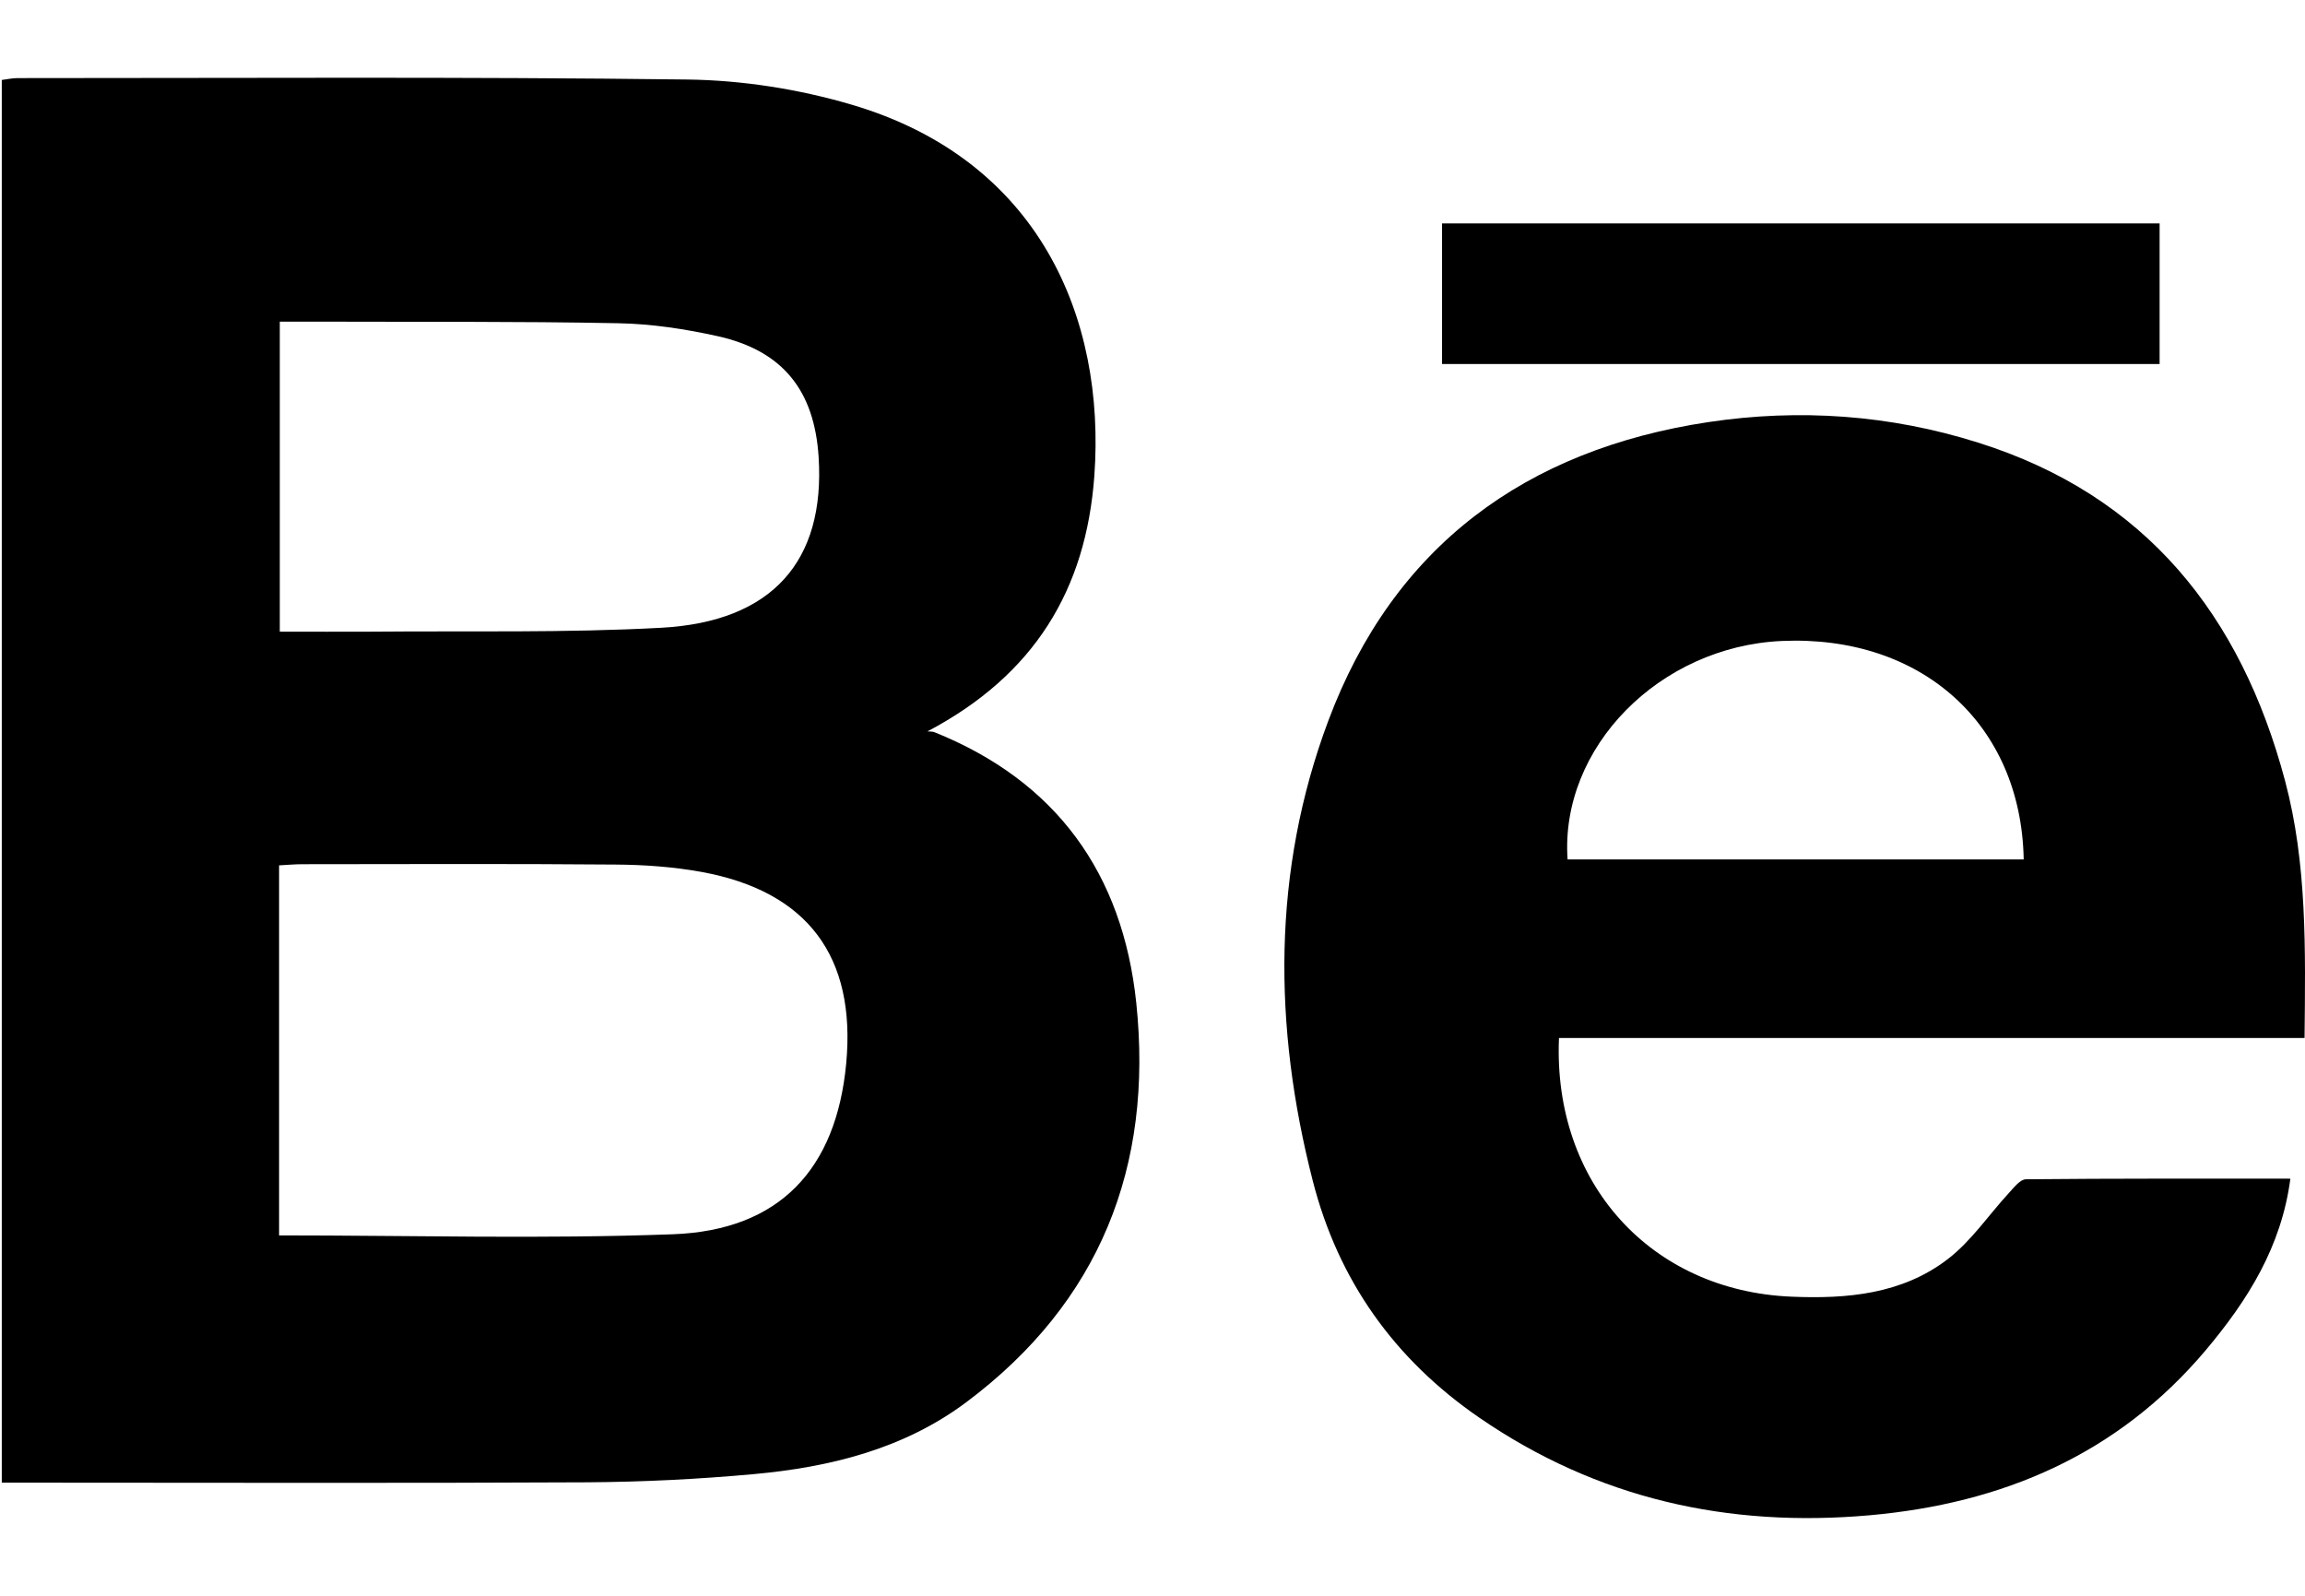
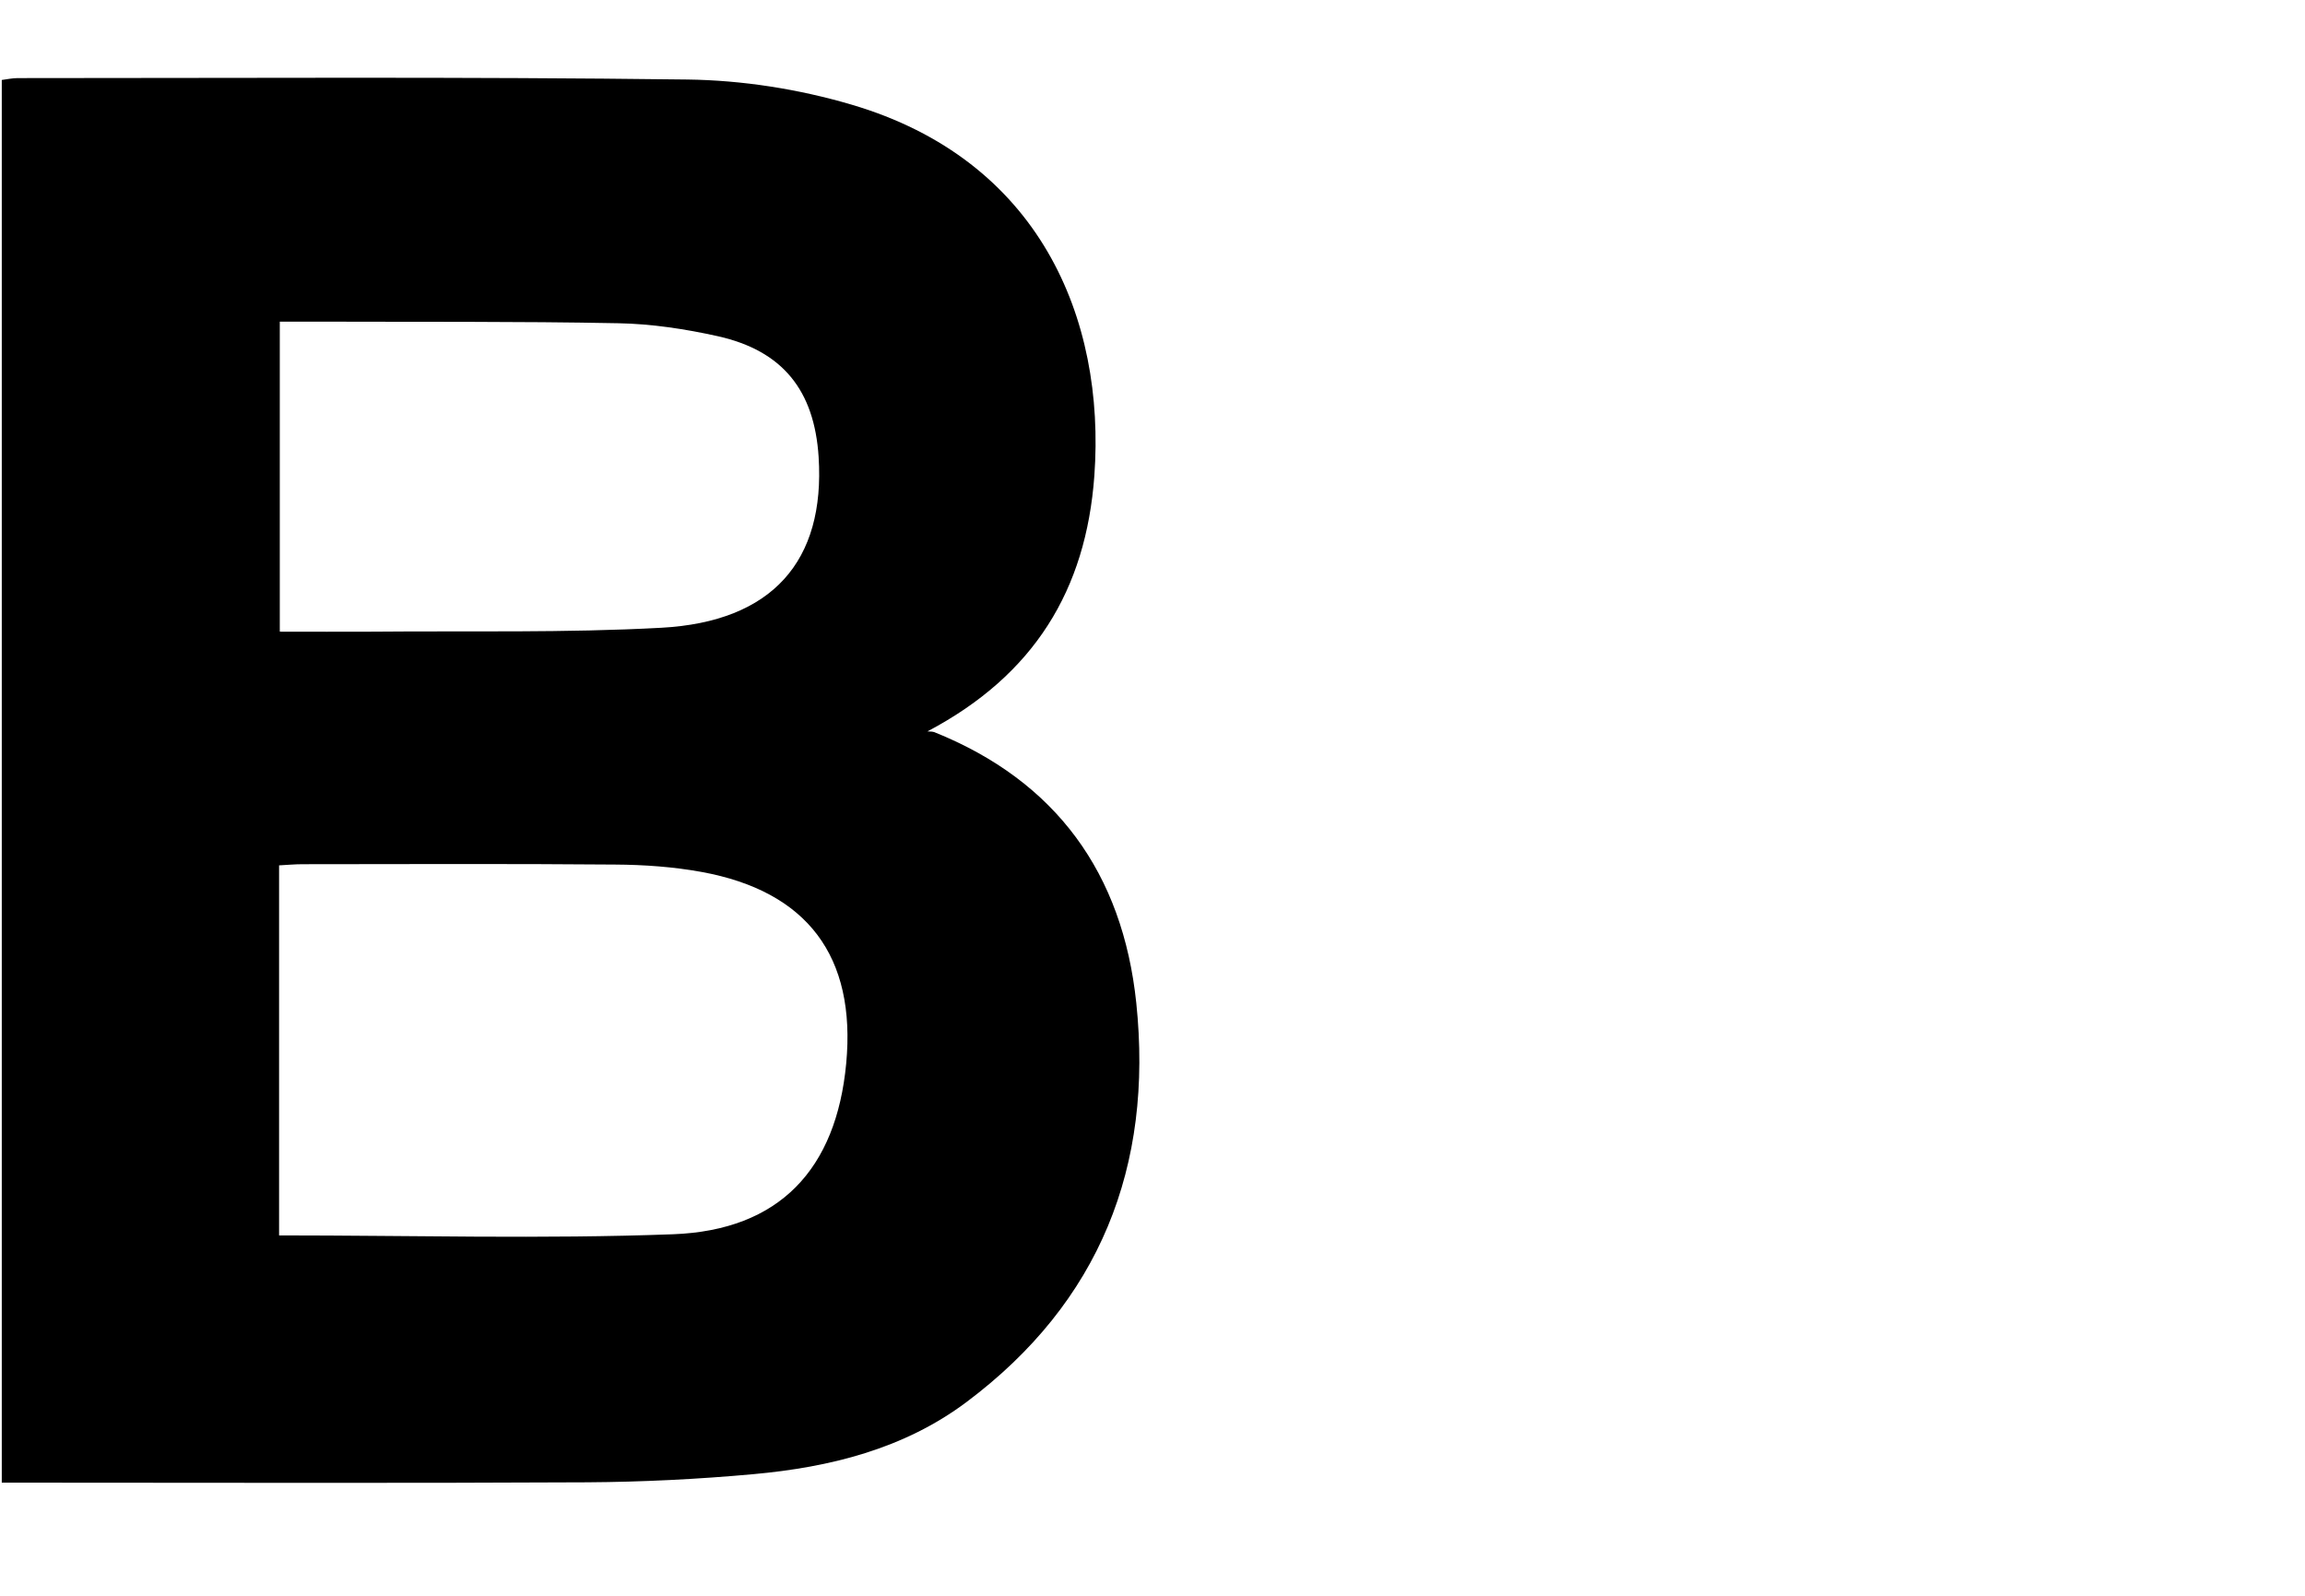
<svg xmlns="http://www.w3.org/2000/svg" width="26px" height="18px" viewBox="0 0 26 18" version="1.1">
  <title>Group 5</title>
  <g id="Page-1" stroke="none" stroke-width="1" fill="none" fill-rule="evenodd">
    <g id="Footer_white--Copy" transform="translate(-1761, -1085)" fill="#000000" fill-rule="nonzero">
      <g id="behance" transform="translate(1761.02, 1085.877)">
        <path d="M0,15.847 L0,0.025 C0.062,0.017 0.12,0.004 0.178,0.004 C2.697,0.004 5.216,-0.012 7.734,0.02 C8.353,0.028 8.99,0.128 9.584,0.303 C11.7,0.925 12.453,2.708 12.324,4.491 C12.23,5.775 11.648,6.737 10.441,7.373 C10.466,7.375 10.494,7.373 10.518,7.381 C11.898,7.935 12.644,8.978 12.797,10.435 C12.99,12.281 12.386,13.811 10.883,14.937 C10.176,15.467 9.341,15.673 8.479,15.751 C7.855,15.808 7.227,15.839 6.601,15.843 C4.516,15.854 2.43,15.847 0.344,15.847 C0.24,15.847 0.135,15.847 0,15.847 L0,15.847 Z M3.128,13.058 C4.627,13.058 6.101,13.1 7.573,13.045 C8.773,13 9.413,12.311 9.525,11.119 C9.638,9.913 9.089,9.176 7.892,8.958 C7.573,8.9 7.243,8.877 6.918,8.875 C5.742,8.865 4.567,8.87 3.392,8.871 C3.307,8.871 3.221,8.879 3.128,8.884 L3.128,13.059 L3.128,13.058 Z M3.136,2.751 L3.136,6.248 C3.497,6.248 3.84,6.25 4.183,6.248 C5.269,6.238 6.356,6.263 7.439,6.204 C8.692,6.136 9.289,5.451 9.214,4.278 C9.166,3.527 8.809,3.08 8.08,2.916 C7.712,2.834 7.331,2.776 6.955,2.769 C5.817,2.747 4.678,2.755 3.539,2.751 C3.409,2.751 3.279,2.751 3.137,2.751 L3.136,2.751 Z" id="Shape" />
-         <path d="M17.565,10.831 C17.495,12.472 18.606,13.683 20.186,13.749 C20.816,13.776 21.436,13.721 21.951,13.325 C22.217,13.121 22.413,12.825 22.645,12.574 C22.699,12.515 22.769,12.425 22.832,12.425 C23.821,12.415 24.81,12.418 25.815,12.418 C25.714,13.188 25.332,13.792 24.861,14.352 C23.869,15.529 22.569,16.082 21.067,16.215 C19.474,16.356 17.998,16.03 16.665,15.113 C15.706,14.453 15.075,13.564 14.788,12.443 C14.341,10.7 14.328,8.95 14.962,7.256 C15.698,5.285 17.19,4.194 19.251,3.884 C20.277,3.73 21.298,3.802 22.291,4.115 C24.186,4.71 25.259,6.067 25.755,7.93 C26.005,8.868 25.985,9.835 25.975,10.831 L17.564,10.831 L17.565,10.831 Z M22.807,8.817 C22.779,7.289 21.651,6.283 20.078,6.353 C18.698,6.415 17.575,7.555 17.662,8.817 L22.807,8.817 Z" id="Shape" />
-         <polygon id="Path" points="24.34 1.643 24.34 3.229 16.246 3.229 16.246 1.643" />
      </g>
    </g>
  </g>
</svg>